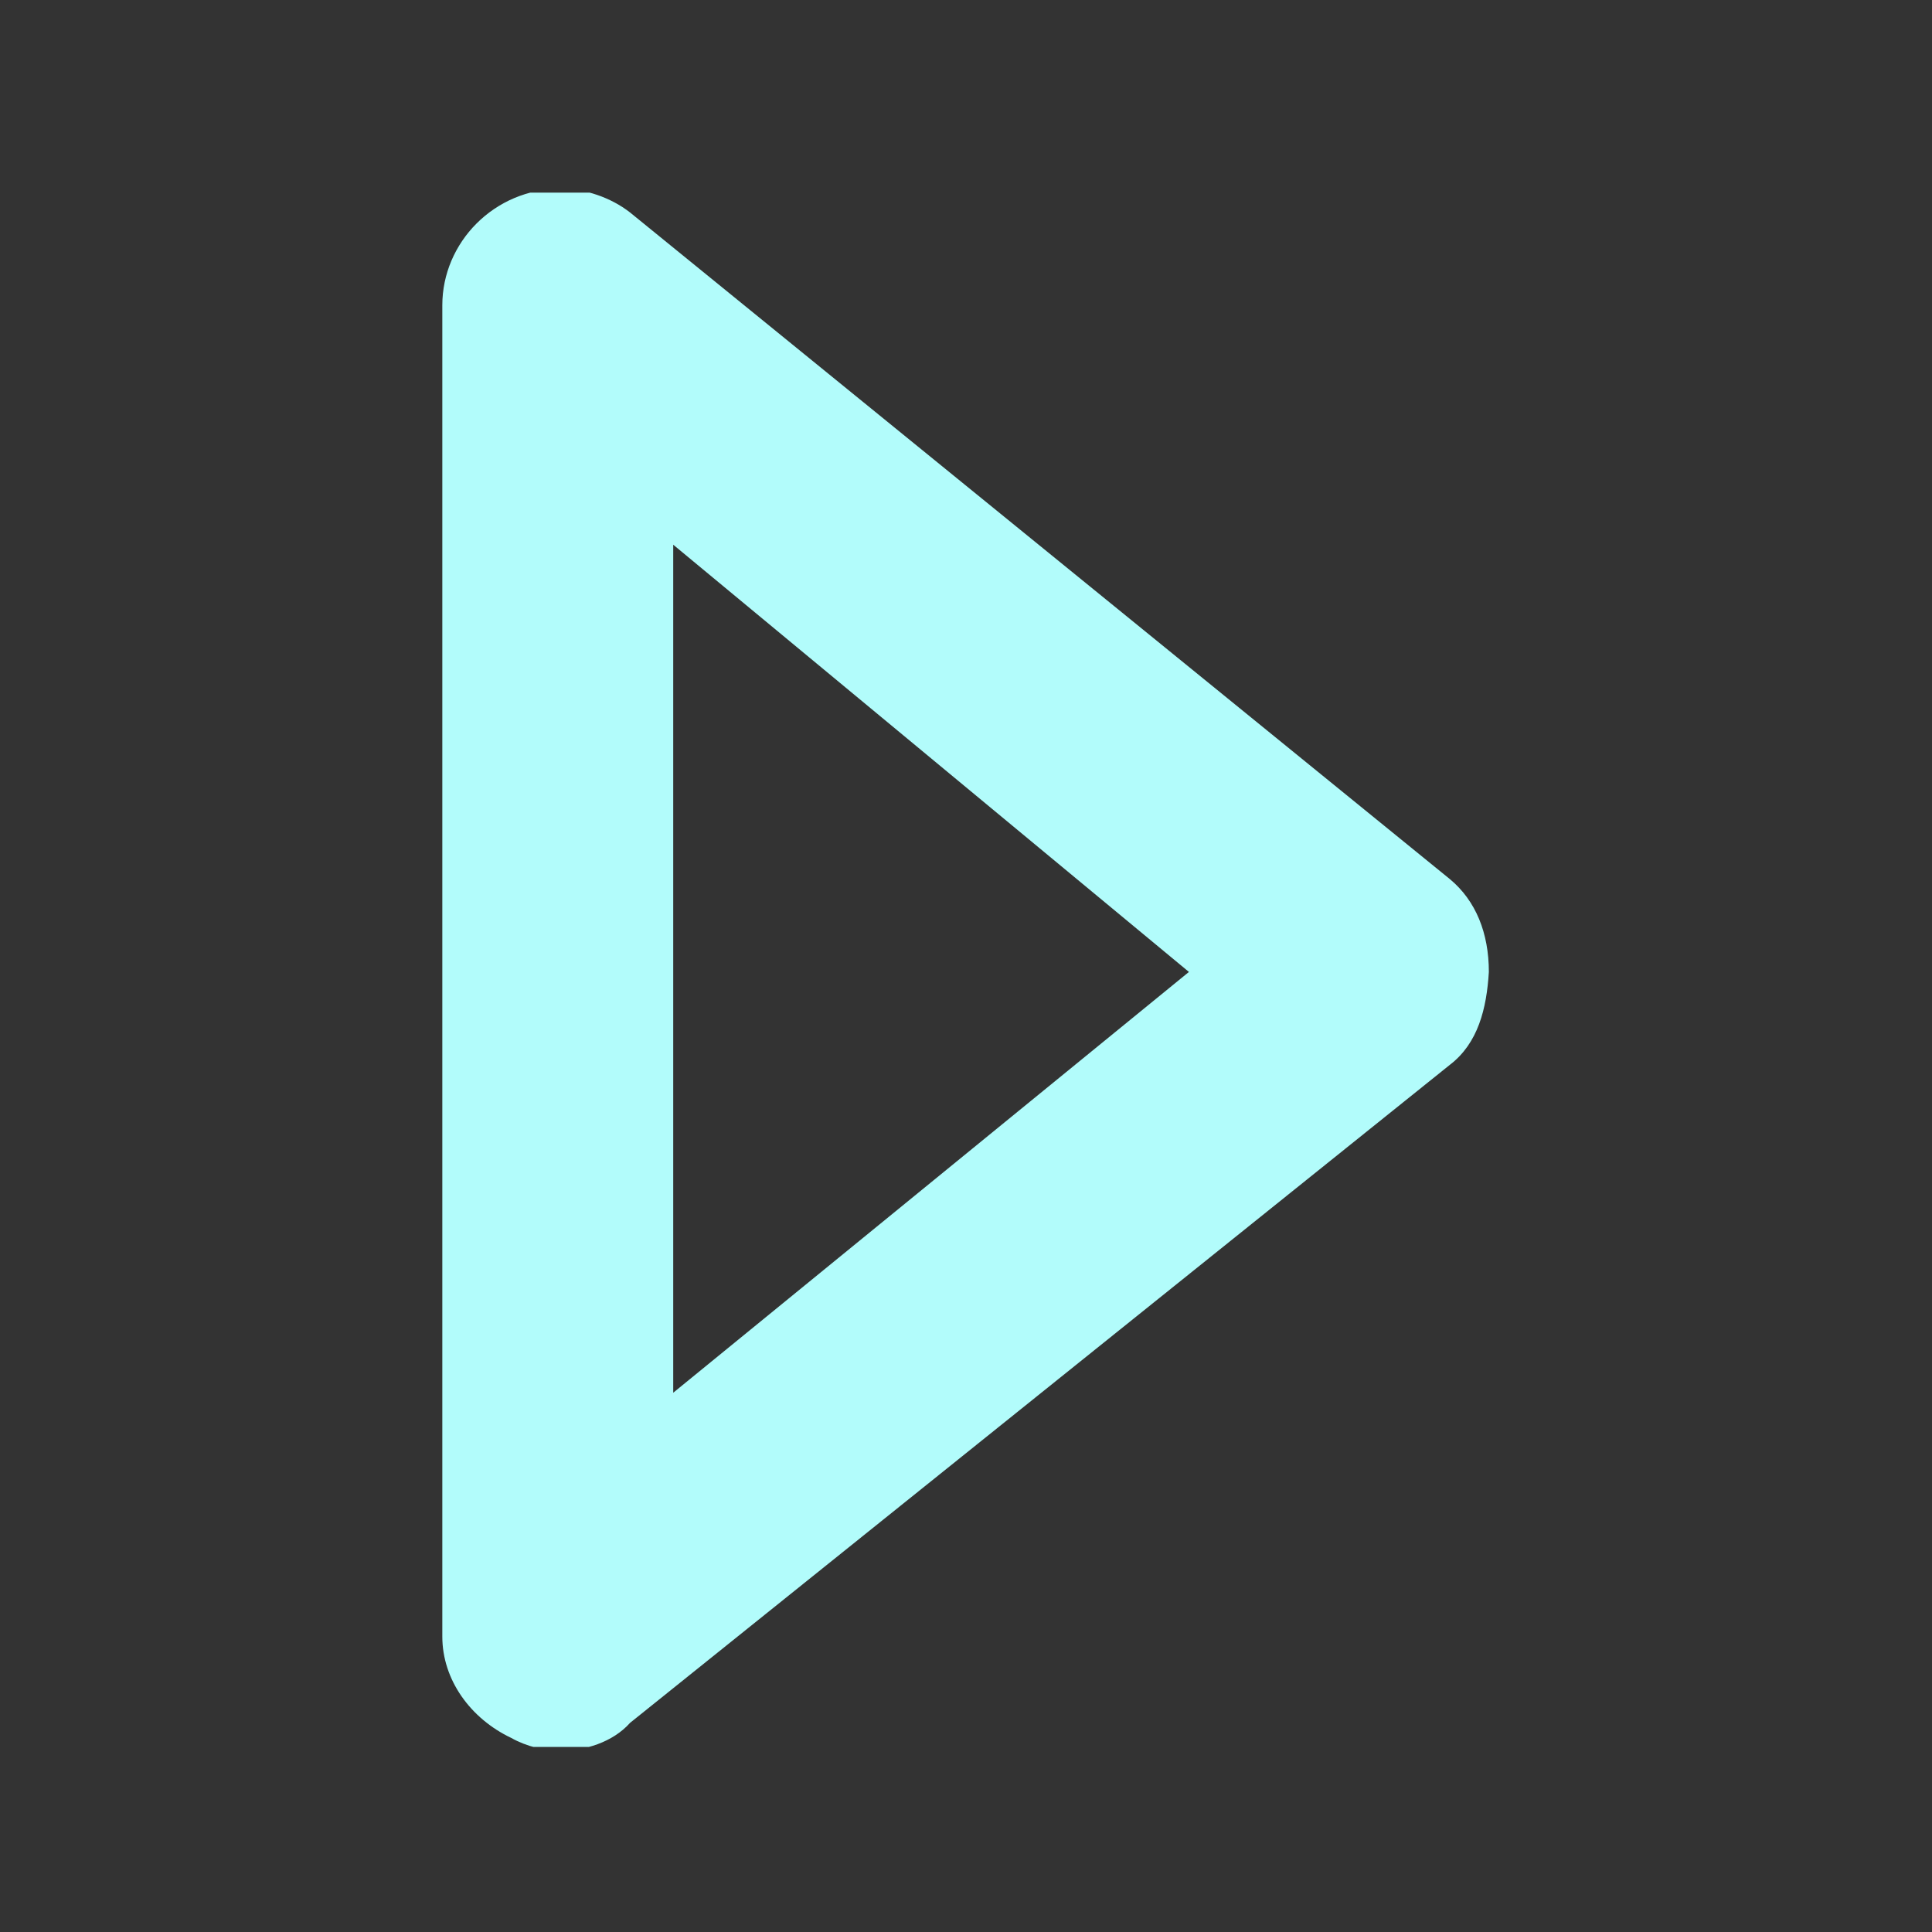
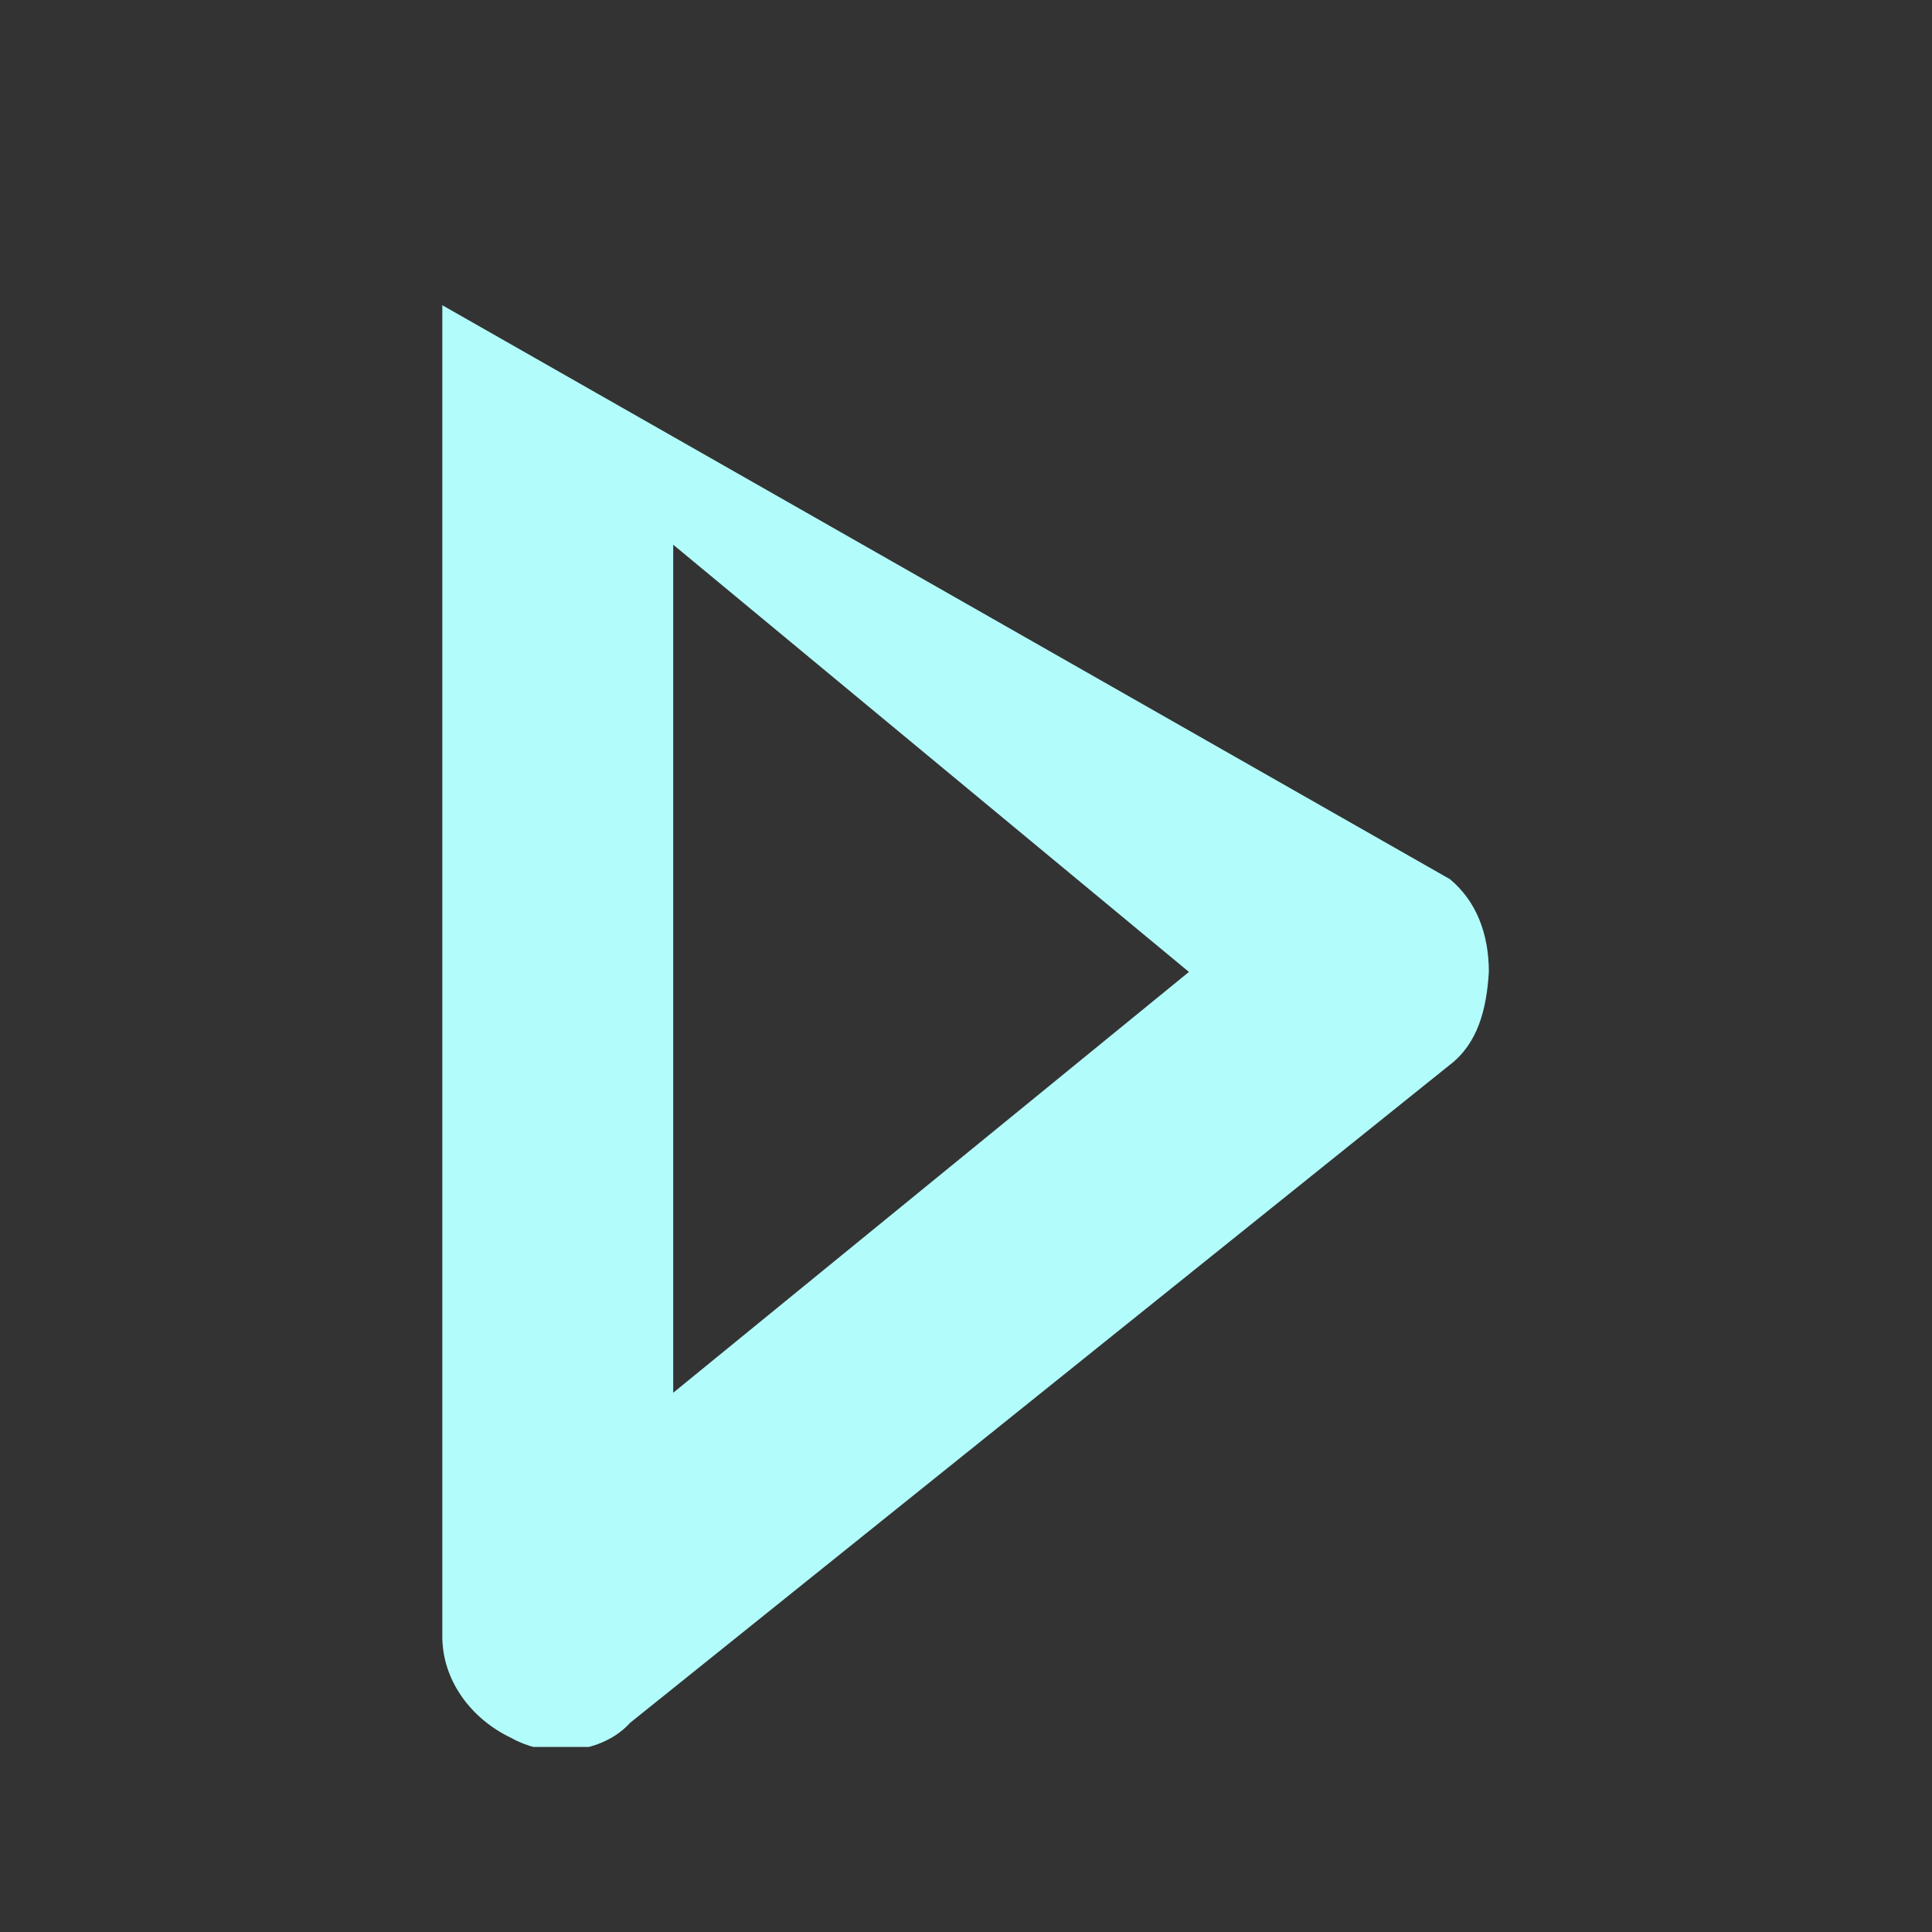
<svg xmlns="http://www.w3.org/2000/svg" version="1.1" width="128" height="128" viewBox="0 0 128 128">
  <rect x="0" y="0" width="128" height="128" fill="#333333" stroke="none" />
  <g transform="matrix(0.542,0,0,0.542,29.285,12.761)">
    <svg viewBox="0 0 64 95" data-background-color="#102e44" preserveAspectRatio="xMidYMid meet" height="190" width="128">
      <g id="tight-bounds" transform="matrix(1,0,0,1,0.018,-0.24)">
        <svg viewBox="0 0 63.963 95.481" height="95.481" width="63.963">
          <g>
            <svg viewBox="0 0 63.963 95.481" height="95.481" width="63.963">
              <g>
                <svg viewBox="0 0 63.963 95.481" height="95.481" width="63.963">
                  <g id="textblocktransform">
                    <svg viewBox="0 0 63.963 95.481" height="95.481" width="63.963" id="textblock">
                      <g>
                        <svg viewBox="0 0 63.963 95.481" height="95.481" width="63.963">
                          <g>
                            <svg viewBox="0 0 63.963 95.481" height="95.481" width="63.963">
                              <g>
                                <svg version="1.1" x="0" y="0" viewBox="32.092 15.949 42.908 64.051" enable-background="new 0 0 100 100" xml:space="preserve" height="95.481" width="63.963" class="icon-icon-0" data-fill-palette-color="accent" id="icon-0">
                                  <g fill="#b2fcfb" data-fill-palette-color="accent">
                                    <g fill="#b2fcfb" data-fill-palette-color="accent">
-                                       <path d="M32.092 75.312V20.727c0-2.566 2.123-4.778 4.865-4.778 0.974 0 2.035 0.354 2.832 0.975L73.406 44.26C74.468 45.144 75 46.472 75 48.062c-0.091 1.505-0.442 2.921-1.594 3.805L39.789 78.85C39.08 79.646 37.931 80 36.869 80c-0.531 0-1.326-0.177-1.947-0.53C33.242 78.674 32.092 77.082 32.092 75.312zM41.559 65.315l21.144-17.253L41.559 30.546V65.315z" fill="#b2fcfb" data-fill-palette-color="accent" />
+                                       <path d="M32.092 75.312V20.727L73.406 44.26C74.468 45.144 75 46.472 75 48.062c-0.091 1.505-0.442 2.921-1.594 3.805L39.789 78.85C39.08 79.646 37.931 80 36.869 80c-0.531 0-1.326-0.177-1.947-0.53C33.242 78.674 32.092 77.082 32.092 75.312zM41.559 65.315l21.144-17.253L41.559 30.546V65.315z" fill="#b2fcfb" data-fill-palette-color="accent" />
                                    </g>
                                  </g>
                                </svg>
                              </g>
                            </svg>
                          </g>
                        </svg>
                      </g>
                    </svg>
                  </g>
                </svg>
              </g>
            </svg>
          </g>
          <defs />
        </svg>
-         <rect width="63.963" height="95.481" fill="none" stroke="none" visibility="hidden" />
      </g>
    </svg>
  </g>
</svg>